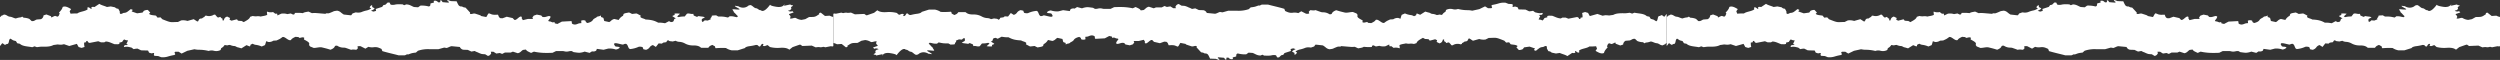
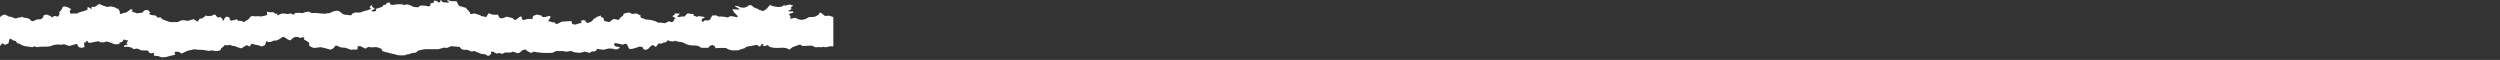
<svg xmlns="http://www.w3.org/2000/svg" width="1920" height="46.03" viewBox="0 0 1920 46.03">
  <rect x="0" y="0" width="1920" height="46.03" fill="#333333" stroke="none" />
  <g id="Group_4" data-name="Group 4" transform="translate(36 -620.027)">
-     <path id="Path_6" data-name="Path 6" d="M43.37,510.888a38.2,38.2,0,0,1-1.106-4.668c-.043-.313-.326-.531-.461-.741-.7-.317-1.356,1.3-2.065-.182v-2.5c.468-.757.9-1.454,1.408-2.267l-2.126-4.391c-.449-2.029-.825-3.737-1.207-5.469a18.391,18.391,0,0,0,.4-3.012,31.247,31.247,0,0,1,.926-7.922,6.581,6.581,0,0,1-.17-3.927,7.219,7.219,0,0,0-.241-4.521c-.085-.218-.191-.4-.34-.714-.393-.127-.848-.277-1.373-.448a12.234,12.234,0,0,0-1.021-1.486,12.2,12.2,0,0,0-1.434-1.181c.109-.733.2-1.359.293-1.985-.092-.373-.208-.725-.267-1.1s-.059-.769-.078-1.011a10.329,10.329,0,0,0,.829-2.9c-.04-1.5.773-1.906,1-2.992.2-.951.5-1.839.8-2.869l-2.462-3.911c.288-.709.619-1.53.952-2.35-.213-1.141-.849-.186-1.369-.931-.144-.3-.425-.892-.687-1.443a6.871,6.871,0,0,0,.825-2.025A15.9,15.9,0,0,1,35.715,439c-.39-.9-.756-1.744-1.087-2.509-.534-.182-.992-.353-1.451-.5-.486-.151-.974-.273-1.548-.436.277-.753.518-1.411.636-1.736a6.28,6.28,0,0,0-1.037-3.8c-.061-1.038-.106-1.819-.142-2.409-.458-.963-.812-1.831-1.243-2.572s-.945-1.367-1.42-2.041c-.456-2.037,3.258-4.426,2.314-6.467-1-.483-1.72-1.854-2.46-3.451.057-.634.125-1.391.217-2.4,1.519-.816-.551-2.5.505-4.351l1.314.238c.4-.725.81-1.53,1.262-2.263.739-1.2,1.488-2.2,2.686-1.7.44.183,1.014-.515,1.408-.741.432-1.058.784-1.922,1.139-2.786.038-2.255-.825-4.347-.4-6.356.335-1.34.591-2.441.886-3.515.286-1.042.607-2.057.891-3-.659-1.763-1.453-2.917-2.606-3.364-.38-.147-.6-.8-.494-1.784a8.813,8.813,0,0,0,1.493-5.294,5.46,5.46,0,0,1,.4-1.807c.376-1.149.8-2.251,1.309-3.669-.5-1.094-.137-2.5-.071-4-.425-.42-.825-.816-1.191-1.177l-1.3.4a4.083,4.083,0,0,1-.189-2.544l1.836-3.59c-.51-.832-.938-1.53-1.418-2.31a9.7,9.7,0,0,0,.314-4.153,7.637,7.637,0,0,1,.5-4.046A18.667,18.667,0,0,1,37.592,347l1.661-.65c1.25-4.109,2.148-8.445,3.227-12.423v-4.581c-.009-1.066-1.044-1.478-.647-2.785-.349-1.019-.763-1.985-1.028-3.06a29.455,29.455,0,0,1-.425-2.936c-.532-.586-.986-1.09-1.39-1.534a24.067,24.067,0,0,1-1.233-8.421c.083-2.5.016-5.017.016-7.363-.449-1.6-.85-3.028-1.231-4.375.115-.725.215-1.347.312-1.962-.513-1.565-1.342-2.754-1.38-3.848.243-2.5.416-4.292.607-6.242a3.476,3.476,0,0,0,2.115-2.7c.038-1.145.075-2.322.111-3.388.487-1.03.914-1.941,1.295-2.75-.166-.959-.3-1.7-.444-2.556a12.58,12.58,0,0,0,1.113-2.453,16.816,16.816,0,0,0,1.167-2.869c.172-.979.184-2.041.241-2.718.527-.876.9-1.494,1.283-2.124-.395-1.779-1.309-1.969-1.966-2.528-.47.123-.825.214-1.257.329v-2.009c.487-.781.926-1.486,1.38-2.211-.161-1.014-.3-1.878-.427-2.695l.718-1.8-1.089-2.176V247.7c-.194-.464-.413-.99-.666-1.593.427-1.324.829-2.564,1.214-3.753-.423-2.16-1.76-2.584-2.542-4.062-.092-.709-.189-1.45-.286-2.179,1.122-.8,1.122-.8,2.6-3.971-.293-.65-.6-1.347-.986-2.2a42.354,42.354,0,0,0,.979-9.027c.021-1.494-.007-3-.066-4.526-.007-.242-.019-.484-.028-.725-.241-.491-.482-.99-.725-1.49-.2-.416-.406-.836-.614-1.26,0-.4,0-.8,0-1.2,0-1.2-.01-2.389.009-3.578,0-.214.014-.432.035-.65a4.942,4.942,0,0,1,.156-.88,6.153,6.153,0,0,0,.236-1.74,8.063,8.063,0,0,0-.307-2.056,9.808,9.808,0,0,1-.116-1.875c.312-.562.574-1.038.834-1.506.17-1.411.416-2.8.482-4.22a13.443,13.443,0,0,0-.9-4.228c.336-1.288.645-2.481.985-3.78-.421-.662-.8-1.268-1.188-1.875a3.91,3.91,0,0,0-.539-3.186c-.432-.174-.874-.353-1.366-.547.241-1.763.463-3.4.7-5.14-.291-1.121-.6-2.322-.889-3.439a14.293,14.293,0,0,1,.7-5.964,5.244,5.244,0,0,0-1.389-3.039c-1.064.46-.522,2.29-1.089,3.467a8.792,8.792,0,0,1-1.389.868c-.272.115-.591-.1-.785-.151-.135-.3-.222-.408-.217-.5a9.019,9.019,0,0,1,.1-1.518c.284-1.363.621-2.691.922-4.042a4.444,4.444,0,0,0,.007-.824,3.367,3.367,0,0,1-.5-2.227,4.066,4.066,0,0,1,.86-.884c.813-.436,1.666-.686,2.478-1.134.265-.146.459-.658.652-.951a19.8,19.8,0,0,0-1.76-6.638,5.98,5.98,0,0,1,.3-3.016l1.6-.6c.153-.7.307-1.4.43-1.965a5.011,5.011,0,0,0-1.8-2.754,4.267,4.267,0,0,1-1.836-2.6c.47-.741.971-1.526,1.432-2.247-.9-.7-1.81-1.411-2.722-2.12.061-.884.111-1.629.172-2.509-.248-.325-.494-.65-.768-1.014-.1-.705-.208-1.459-.328-2.322-.47-.519-1.3-.226-1.491-1.708.964-.48.671-2.081.973-3.158-.2-.8-.371-1.53-.572-2.358a6.328,6.328,0,0,0,.818-2.734,9.936,9.936,0,0,1,1.311-4.525,12.492,12.492,0,0,0,1.453-6.428c0-2.469.406-4.343,1.663-5.667a1.544,1.544,0,0,0,.177-.551V96.062c-1.387-1.094-1.387-1.094-2.247-3.107l1.124-2.073a4.661,4.661,0,0,0,.853-.162,3.274,3.274,0,0,0,.563-.361,60.008,60.008,0,0,1-.153-7.894,12.367,12.367,0,0,0,1.791-4.5V73.478c-.628-1.993-1.136-3.606-1.76-5.587-.766-.4-1.2-1.823-1.432-3.38a37.2,37.2,0,0,0-.966-5.068,4.171,4.171,0,0,1,.121-1.027c.1-.836,1.122-.693,1.12-2-.64-.935-1.711-.662-2.1-2.188.447-1.351.988.258,1.458-.2.81-1.446-.3-2.271-.444-3.618.465-.551.966-1.145,1.434-1.7a24.081,24.081,0,0,0,.631-7.743c-.151-2.473-.118-5.231,1.441-7.177-.716-.9-1.333-1.68-1.975-2.493-.612-1.752-1.25-3.558-1.871-5.381a2.381,2.381,0,0,1-.007-.65c.357-.527.7-1.034,1.011-1.482-.1-2.445-.2-4.728-.309-7.212.4-.915.862-1.946,1.358-3.067a14.368,14.368,0,0,1-.224-2.6A5.542,5.542,0,0,0,36.1,8.255c-.383-.959.262-1.736.2-2.227C35.978,4.391,35.729,3.151,35.5,2c.068-.591.125-1.082.17-1.466-.1-.182-.191-.361-.288-.535H13a7.278,7.278,0,0,1-.156.824,16.034,16.034,0,0,1-.8,2.009c.071,1.561.142,1.944.218,3.588-.82,1.034-1.664,2.1-2.583,3.257.13.464.246.887.362,1.3.345-.119.572-.194.761-.258.465.709.926,1.387,1.373,2.1a5.721,5.721,0,0,1,.825,2.754c.059,1.038.064,2.084.092,3.075.593,1.066,1.129,2.025,1.616,2.9.2.995.371,1.866.569,2.873a9.994,9.994,0,0,1-1.415,4.28c-.6,1.315.992,3.469.172,4.718-1.3-.856-.345-.5-1.472-.5-.879.143-1.094,1.541-1.81.991-.378-1.07-.77-2.184-1.214-3.448-.342.341-.593.586-1,.995a3.345,3.345,0,0,1-.059,2.9c-.064.167-.2.254-.312.38-.12-.5-.236-.975-.345-1.43-.465-.5-.872-1.331-1.477-.987-.848.476-1.306-.325-1.779-1.252-.057-.111-.258-.016-.44-.016-.095.563-.191,1.13-.293,1.72l-.425.06c.043.47.951,4.371.978,4.842.066,1.15-.779-1.126-.787.025a6.645,6.645,0,0,1,.889.92c1.014,1.281,1,3.5.7,5.284-.421,2.5-.822,4.192-1.569,4.686,2.086,1.491,6.327,5.024,4.211,7.095.131,1.607-1.387,2.15-1.531,3.82-.123,1.413-2.5,2.964-2.391,4.4-.008-.379.294,1.139.134.691A4.163,4.163,0,0,0,4.876,65.9a6.234,6.234,0,0,1,.873,4.706A7.716,7.716,0,0,1,4.71,73.156,4.973,4.973,0,0,1,4.423,75.2c-.028.067.043.242.043.249.437.9,2.373-3.869,2.6-3.4.773-.1-.3,5.3.143,5.391s1.766-1.231,2.154-1.025c1.387-1.684,1.8-1.606,3.092-3.179.274.277.463.467.766.773a23.7,23.7,0,0,1-.529,2.532,12.44,12.44,0,0,0-.2,3.075c.3.384.6.781.971,1.26-.224,1.177-.539,2.386-.669,3.646-.135,1.284-.09,2.623-.121,3.86-.3.555-.567,1.031-.9,1.625.04.821.068,1.732.139,2.635a3.983,3.983,0,0,0,.355.908c.858-.908,1.458,1.589,2.49.511.366.856.728,1.7,1.037,2.417-.075.9-.139,1.653-.2,2.338a3.192,3.192,0,0,1,1.25,1.843,2.582,2.582,0,0,1-2.3.214l-1.2-2.247a10.076,10.076,0,0,0-.456,1.146,9.431,9.431,0,0,0-.168,1.137c-.066.511-.118,1.026-.191,1.533-.054.377-.132.741-.194,1.078.229.424.432.8.65,1.2-.373.868-.735,1.708-1.065,2.481-.459.123-.839.226-1.328.361.515,1.712-.676,3.218-.033,4.886q1.032.838,2.072,1.684c.045.939.047,1.731.13,2.5.078.745.239,1.47.385,2.326-.175.341-.324.63-.525,1.015-.742-.8-1.347-1.447-2.06-2.211a16,16,0,0,0-.132,4.177c.378-.036.669-.067.959-.1.515.321.439,1.736,1.106,1.728.508-.808,1-1.593,1.656-2.643.423,2.2,1.729.924,2.575,2.374.054.3.163.9.251,1.387-.293.63-.513,1.1-.721,1.546l1.585,3c-.144,1.014-.309,1.894-.38,2.79s-.052,1.823-.069,2.54c-1.5,2.735-2.2,5.065-2.4,9.653-.787,1.022-.9,3.19-2,4.026-.309-.111-.61-.222-.962-.352-.518.967-1.037,1.93-1.547,2.9a3.8,3.8,0,0,0-.13.618c.1.9.232,2.025.364,3.182-.224.42-.442.8-.638,1.2-.189.389-.357.8-.494,1.122.35,1.51.385,3.043,1.136,4.161.395.127.85.27,1.4.444a7.863,7.863,0,0,0,3.218,3.336c-.281,1.24-.527,2.33-.766,3.38a5.291,5.291,0,0,0,1.505,2.607,7.359,7.359,0,0,1,.881,1.256c-.293,1.343-.557,2.552-.841,3.848-.82.226-1.578.436-2.37.65-.18.432-.35.844-.579,1.391.388.729-1.712.224-1.367.878.242-.442.478.318.714,1.192l.018.039c0,.02.009.049.013.076l.092.345-.069-.178a1.955,1.955,0,0,0,.245.922c.019.019.037.04.056.06.125.377.25.634.377.619-.056-.114-.119-.251-.185-.4q.135.169.26.36a.387.387,0,0,0,.064-.088c.031.125.052.22.064.291.556.917,1,2.048,1.858,2.54,1.054.606,1.93,2.124,2.382,4.244-.3.471-.633.991-.735,1.145-.6.178-.876.262-1.066.321a4.086,4.086,0,0,0-.009,3.3c.548-.044,1.151-.091,1.888-.147a11.629,11.629,0,0,0,.168,1.736c.175.717.522,1.308.7,2.021a3.758,3.758,0,0,1-.361,3.214c-.629.852-1.579-.115-2.072.828.137,2.572.262,4.906.383,7.177.6,1.145,1.174,2.223,1.805,3.416-.158.721-.312,1.411-.442,2-.411.1-.683.171-.992.246.092.527.158.9.248,1.415-.177.448-.376.991-.6,1.51-.25.595-.021,1.68-.72,1.866-1.04-.646-2.025-1.811-3.256-1.72-.13.369-.246.7-.341.971.137,1.831,1.309,3.214.638,5.29-.33.265-.673.543-1.037.832-.222,1.114-.444,2.219-.678,3.392.276.836.539,1.633.773,2.338.5.384.929.714,1.354,1.038.395.2.725-.84,1.181-.064v3.46c.364,1.522.65,2.71.959,4a16.031,16.031,0,0,0-1.432.848c-.411.3-.922-.8-1.368.618,0,1.6,3.4,3.654,2.481,5.124-.524.5-1,.947-1.262,1.2-.39,1.688-.692,3-1.049,4.553.326.9.732,2.009,1.182,3.238-.019.531-.043,1.173-.059,1.6-.749,1.53-1.8,1.324-2.7,1.938.071,1.882.286,3.717-.43,5.31-.232.511-.421,1.07-.61,1.557.163.912,2.745,1.656,2.842,2.2-.274,1.387-.513,2.591-.766,3.867-.147.155-.42.289-.529.59-.477,1.328-.907,2.707-1.349,4.07a1.988,1.988,0,0,0-.038.388c-.149,1.157.77,2.124.132,3.535l-.9-.127c-1.306,1.209-2.54,2.346-3.773,3.483a12.448,12.448,0,0,1-.288,1.565c-.172.539-.614.995-.616,1.49A2.472,2.472,0,0,1,3.7,287.986c-.867.531-1.77.884-2.7,1.336-.05,1.561-.095,3-.139,4.387-.3.808-.579,1.569-.855,2.322.208.249.326.392.447.539.569-.13.709-1.973,1.581-1.042-.052.7-.1,1.446-.168,2.188-.061.761-.137,1.521-.21,2.338-.532.4-.99.753-1.441,1.094.269,1.656.983.194,1.5.86.028.317.073.8.121,1.324a6.976,6.976,0,0,0-.8.963,3.5,3.5,0,0,0-.5,1.264A5.463,5.463,0,0,0,.681,306.9c.505-.071.872-.123,1.262-.182.255.967.472,1.783.7,2.643.439.052.827.1,1.217.139.5.048.919.313,1.113,1.181a20.817,20.817,0,0,0-.671,6.4c.463.65.874,1.224,1.3,1.815-.076,1.062-.146,2.073-.225,3.178-.692,1.859-1.944,3.3-1.987,5.917.2.539.411,1.09.614,1.637-.227.4-.437.768-.692,1.217.026,2.037-.237,4.121.326,6.17a9.2,9.2,0,0,1,.05,2.342,2.672,2.672,0,0,1-.224.709c-.487.246-.995.5-1.5.753-.014.535-.026.923-.038,1.438.576.6,1.17,1.209,1.666,1.724.151.694.258,1.177.343,1.573.5.349.931.646,1.34.935.546,1.68,1.07,3.285,1.609,4.946.513-.1.957-.174,1.486-.27.184.666.376,1.359.551,1.99-.23.733-.409,1.308-.6,1.93-.392-.753-.716-1.47-1.1-2.08a3.429,3.429,0,0,0-.81-.717c-.418.761-.768,1.4-1.085,1.981-.744-.277-.744-.277-1.349.115a2.789,2.789,0,0,0,1.748,1.708c.241-.381.461-.721.747-1.169A9.172,9.172,0,0,1,8.1,358.678a20.376,20.376,0,0,0,1.191,3.745,7.585,7.585,0,0,1,.314,3.515c-.028.254-.056.507-.1.919.274.789.583,1.684.836,2.413.553.384.973.682,1.323.927a3.9,3.9,0,0,1,.073.6c-.18,1.664-.369,3.325-.574,5.171A17.606,17.606,0,0,1,9.4,378.381a5.368,5.368,0,0,0-1.2,2.758c.125.793.2,1.581.378,2.307a8.725,8.725,0,0,0,.555,1.26c.355.864.728,1.708,1.025,2.623.269.816-.277,2.057.463,2.675q-.106,1.326-.217,2.651c-.147,1.791-.324,3.582-.428,5.381a23.265,23.265,0,0,0,.118,2.409c-.364.809-.784,1.732-1.205,2.659.343,1.6.433,3.2,1.212,4.288a31.694,31.694,0,0,0-.156,6.209c.65.016,1.2.036,1.238,1.352-.279.567-.565,1.149-.846,1.728.184.987.345,1.851.494,2.651a10.315,10.315,0,0,0-.326,4.68c.428.912.855,1.819,1.358,2.889-.581.111-.989.186-1.394.265.033.706.059,1.2.068,1.435-.487.64-.894,1.162-1.291,1.7a7.527,7.527,0,0,1-.323,4.507.677.677,0,0,0,.3.218c1.035-.115,1.637-.178,2.178-.242.846,1.637.9,3.547,1.309,5.005a8.237,8.237,0,0,0-.191,3.253,9.806,9.806,0,0,1-.253,2.845c.239.741.423,1.32.638,1.989,1.8.535,2.857,2.8,4.076,4.938-.33.61-.586,1.078-.886,1.637-.021.424-.035.947-.078,1.462s-.116.995-.139,1.2c-.364.729-.962.266-1.009,1.24.338,1.284.678,2.58,1.009,3.844-.328.67-.574,1.173-.737,1.506l-1.318-.368c-.414.812-.756,1.49-1.113,2.191.7,2.207,1.937,2.259,3.041,2.695-.118,1.7-.8.6-1.335.808a5.6,5.6,0,0,1-.558,1.015,4.986,4.986,0,0,1-.883.713c.068.848.666,1.114.337,2.152a13.269,13.269,0,0,1-2.021,1.779l0,.015c0,.055-.009.12-.014.2q-.025.365-.048.729a6.979,6.979,0,0,1,.745,6.085,8.828,8.828,0,0,0,.315,1.027c0,.012.007.024.012.035a1.642,1.642,0,0,1,.587,0,7.878,7.878,0,0,0,1.291,2.129c0,.031,0,.061,0,.092q.012.242.023.485c.048.982.5,1.692,1.174,1.822a1.407,1.407,0,0,1,.175.057,2.178,2.178,0,0,0,.58.43l.3.057v.774q-.836,1.284-1.7,2.607c.475,1.684.907,3.222,1.349,4.8a11.077,11.077,0,0,0-.4,4.847l1.214,2.469c.033,6.17.8,4.664-2.131,11.991-.5.48-.976.931-1.449,1.379.085.852.158,1.585.23,2.286l-1.524,1.2c-.385,1.9-.248,4.106-1.394,5.342l-.971-.955c-.7.65-1.375,1.264-2.034,1.871a6.38,6.38,0,0,0,.7,3.063c.492.365.912.678,1.33.991.213,1.5.406,2.889.589,4.177-.451,1.319-.872,2.579-1.314,3.816-.064.178-.227.254-.338.369-.378-.079-.52-1.1-1.134-.6-.094.27-.241.7-.449,1.292.614.777,1.2,1.411,1.7,2.18a4.752,4.752,0,0,1,1.179,2.837c.012,1.189,1.059,1.684.735,3.047-.626.666-1.29.19-1.885.448-.673.289-1.328.713-2.034,1.1a3.283,3.283,0,0,1-1.077,2.492c-.3,1.454-.47,2.263-.683,3.281.128.856.291,1.969.433,2.932-.917,1.95-1.3,4.252-2.429,5.825.886,1.335,1.689,2.548,2.481,3.745-.229,1.014-.3,1.882.338,2.366.376.234.749-.769,1.115.25a11.581,11.581,0,0,0-1.065,1.438,1.428,1.428,0,0,0,.009,1.375l1.424-.139c1.626,2.31,1.611,5.964,3.109,7.9,0,.979-.019,1.771.007,2.56.028.872.1,1.74.153,2.612-.661.242-1.262.46-1.885.686-.548-.372-1.12-.761-1.654-1.125-1.314,2.3-2.57,4.407-1.625,6.487,1.569.317,2.93,1.506,4.308,2.818.269-.162.562-.333.988-.59.583.789,1.628.293,2.155,1.8-.2.591-.392,1.149-.577,1.693a4.913,4.913,0,0,0,.18.745c.314.706.647,1.383,1.049,2.239-.378.1-.652.174-1,.269-.433,1.122-.891,2.314-1.354,3.519.26.8.482,1.482.721,2.219a3.357,3.357,0,0,1,2.9,1.934c.085,1.022.18,2.18.262,3.19.364,1.415,1.477,1.969,1.191,4-.508.539-1.094,1.157-1.633,1.728a11.348,11.348,0,0,0-.91,4.363c-.315.432-.591.812-.9,1.228.654.551.636,1.494.766,2.4a16.6,16.6,0,0,0,.676,2.394c-.224,1.716-1.179,2.758-1.34,4.577s-1.633,2.5-1.626,4.6c.251.468.5.931.742,1.383-.286.547,1.291,1.073,1.016,1.627,0,0,0,.011,0,.011l22.291-.013c-.012-.313-1.874-1.426-1.978-1.715-.262-.468,1.243-1.716,1.085-2,.241-.464-.86-1.443-.574-2-.525-1.569-3.565-.742-4.1-2.343l1.274-2.013c.253-.9.446-1.593.6-2.148.621-.4,1.125-.713,1.647-1.042.147-.713.272-1.324.411-2.005,2.1-2.2,1.949-6.214,2.653-9.495-.265-.666-.482-1.212-.7-1.756.243-.677.48-1.335.652-1.823-.139-1.106-.281-1.99-.352-2.889-.052-.649-.014-1.32-.009-1.981.012-2.758-.052-5.477-1.226-7.719a4.238,4.238,0,0,1-.189-1.106c-.132-.884-.263-1.763-.324-2.172a23.651,23.651,0,0,0,.217-2.746,15.643,15.643,0,0,0-.4-2.188c.5-1.466.959-2.813,1.385-4.062-.577-2.045-1.11-3.931-1.649-5.833.884-.491,1.687-.935,2.436-1.351.267-.88.473-1.569.683-2.267-.258-.8-.475-1.486-.732-2.287-.57.1-1.089.234-1.611.285-.579.059-1.16.048-1.713.068-.132-.618-.238-1.106-.338-1.573-.423-.087-1.006.349-.968-.967.536-.432,1.285-.329,1.51-1.784-.406-2.1-.839-4.331-1.271-6.562.281-.7.544-1.347.825-2.041v-2.6c-.26-.479-.463-.859-.631-1.173.168-2.715,1.342-4.462,2.1-6.769-.13-1.118.276-2.473-.307-3.67-.307.028-.605.052-.917.079-.174-.7-.352-1.411-.546-2.187a7.765,7.765,0,0,1-.881-.527c-.336-.261-.654-.586-1.049-.951a10.878,10.878,0,0,0,.6-1.462,11.88,11.88,0,0,0,.153-1.589c.964.452,1.843.864,2.7,1.26.264-.4.487-.733.836-1.264.031.943.052,1.628.071,2.2.447.872.867,1.352,1.514.626-.609-2.033.04-3.776.416-5.5.4-.543.763-1.03,1.179-1.585-.113-.583-.224-1.054-.291-1.541s-.085-1.011-.12-1.447c.494-1.026.933-1.946,1.328-2.766.05-1.851.1-3.547.144-5.338l1.63-.761.522-1.7c.062-1.07-.51-1.546-.111-2.231a8.148,8.148,0,0,0,1.354.242c.208,0,.415-.27.673-.448.069-1.058.138-2.088.191-2.928.333-.824.6-1.47.858-2.12A12.964,12.964,0,0,0,43.37,510.888Z" transform="translate(1884 620.027) rotate(90)" fill="#fff" />
-     <path id="Path_7" data-name="Path 7" d="M43.37,510.888a38.2,38.2,0,0,1-1.106-4.668c-.043-.313-.326-.531-.461-.741-.7-.317-1.356,1.3-2.065-.182v-2.5c.468-.757.9-1.454,1.408-2.267l-2.126-4.391c-.449-2.029-.825-3.737-1.207-5.469a18.391,18.391,0,0,0,.4-3.012,31.247,31.247,0,0,1,.926-7.922,6.581,6.581,0,0,1-.17-3.927,7.219,7.219,0,0,0-.241-4.521c-.085-.218-.191-.4-.34-.714-.393-.127-.848-.277-1.373-.448a12.234,12.234,0,0,0-1.021-1.486,12.2,12.2,0,0,0-1.434-1.181c.109-.733.2-1.359.293-1.985-.092-.373-.208-.725-.267-1.1s-.059-.769-.078-1.011a10.329,10.329,0,0,0,.829-2.9c-.04-1.5.773-1.906,1-2.992.2-.951.5-1.839.8-2.869l-2.462-3.911c.288-.709.619-1.53.952-2.35-.213-1.141-.849-.186-1.369-.931-.144-.3-.425-.892-.687-1.443a6.871,6.871,0,0,0,.825-2.025A15.9,15.9,0,0,1,35.715,439c-.39-.9-.756-1.744-1.087-2.509-.534-.182-.992-.353-1.451-.5-.486-.151-.974-.273-1.548-.436.277-.753.518-1.411.636-1.736a6.28,6.28,0,0,0-1.037-3.8c-.061-1.038-.106-1.819-.142-2.409-.458-.963-.812-1.831-1.243-2.572s-.945-1.367-1.42-2.041c-.456-2.037,3.258-4.426,2.314-6.467-1-.483-1.72-1.854-2.46-3.451.057-.634.125-1.391.217-2.4,1.519-.816-.551-2.5.505-4.351l1.314.238c.4-.725.81-1.53,1.262-2.263.739-1.2,1.488-2.2,2.686-1.7.44.183,1.014-.515,1.408-.741.432-1.058.784-1.922,1.139-2.786.038-2.255-.825-4.347-.4-6.356.335-1.34.591-2.441.886-3.515.286-1.042.607-2.057.891-3-.659-1.763-1.453-2.917-2.606-3.364-.38-.147-.6-.8-.494-1.784a8.813,8.813,0,0,0,1.493-5.294,5.46,5.46,0,0,1,.4-1.807c.376-1.149.8-2.251,1.309-3.669-.5-1.094-.137-2.5-.071-4-.425-.42-.825-.816-1.191-1.177l-1.3.4a4.083,4.083,0,0,1-.189-2.544l1.836-3.59c-.51-.832-.938-1.53-1.418-2.31a9.7,9.7,0,0,0,.314-4.153,7.637,7.637,0,0,1,.5-4.046A18.667,18.667,0,0,1,37.592,347l1.661-.65c1.25-4.109,2.148-8.445,3.227-12.423v-4.581c-.009-1.066-1.044-1.478-.647-2.785-.349-1.019-.763-1.985-1.028-3.06a29.455,29.455,0,0,1-.425-2.936c-.532-.586-.986-1.09-1.39-1.534a24.067,24.067,0,0,1-1.233-8.421c.083-2.5.016-5.017.016-7.363-.449-1.6-.85-3.028-1.231-4.375.115-.725.215-1.347.312-1.962-.513-1.565-1.342-2.754-1.38-3.848.243-2.5.416-4.292.607-6.242a3.476,3.476,0,0,0,2.115-2.7c.038-1.145.075-2.322.111-3.388.487-1.03.914-1.941,1.295-2.75-.166-.959-.3-1.7-.444-2.556a12.58,12.58,0,0,0,1.113-2.453,16.816,16.816,0,0,0,1.167-2.869c.172-.979.184-2.041.241-2.718.527-.876.9-1.494,1.283-2.124-.395-1.779-1.309-1.969-1.966-2.528-.47.123-.825.214-1.257.329v-2.009c.487-.781.926-1.486,1.38-2.211-.161-1.014-.3-1.878-.427-2.695l.718-1.8-1.089-2.176V247.7c-.194-.464-.413-.99-.666-1.593.427-1.324.829-2.564,1.214-3.753-.423-2.16-1.76-2.584-2.542-4.062-.092-.709-.189-1.45-.286-2.179,1.122-.8,1.122-.8,2.6-3.971-.293-.65-.6-1.347-.986-2.2a42.354,42.354,0,0,0,.979-9.027c.021-1.494-.007-3-.066-4.526-.007-.242-.019-.484-.028-.725-.241-.491-.482-.99-.725-1.49-.2-.416-.406-.836-.614-1.26,0-.4,0-.8,0-1.2,0-1.2-.01-2.389.009-3.578,0-.214.014-.432.035-.65a4.942,4.942,0,0,1,.156-.88,6.153,6.153,0,0,0,.236-1.74,8.063,8.063,0,0,0-.307-2.056,9.808,9.808,0,0,1-.116-1.875c.312-.562.574-1.038.834-1.506.17-1.411.416-2.8.482-4.22a13.443,13.443,0,0,0-.9-4.228c.336-1.288.645-2.481.985-3.78-.421-.662-.8-1.268-1.188-1.875a3.91,3.91,0,0,0-.539-3.186c-.432-.174-.874-.353-1.366-.547.241-1.763.463-3.4.7-5.14-.291-1.121-.6-2.322-.889-3.439a14.293,14.293,0,0,1,.7-5.964,5.244,5.244,0,0,0-1.389-3.039c-1.064.46-.522,2.29-1.089,3.467a8.792,8.792,0,0,1-1.389.868c-.272.115-.591-.1-.785-.151-.135-.3-.222-.408-.217-.5a9.019,9.019,0,0,1,.1-1.518c.284-1.363.621-2.691.922-4.042a4.444,4.444,0,0,0,.007-.824,3.367,3.367,0,0,1-.5-2.227,4.066,4.066,0,0,1,.86-.884c.813-.436,1.666-.686,2.478-1.134.265-.146.459-.658.652-.951a19.8,19.8,0,0,0-1.76-6.638,5.98,5.98,0,0,1,.3-3.016l1.6-.6c.153-.7.307-1.4.43-1.965a5.011,5.011,0,0,0-1.8-2.754,4.267,4.267,0,0,1-1.836-2.6c.47-.741.971-1.526,1.432-2.247-.9-.7-1.81-1.411-2.722-2.12.061-.884.111-1.629.172-2.509-.248-.325-.494-.65-.768-1.014-.1-.705-.208-1.459-.328-2.322-.47-.519-1.3-.226-1.491-1.708.964-.48.671-2.081.973-3.158-.2-.8-.371-1.53-.572-2.358a6.328,6.328,0,0,0,.818-2.734,9.936,9.936,0,0,1,1.311-4.525,12.492,12.492,0,0,0,1.453-6.428c0-2.469.406-4.343,1.663-5.667a1.544,1.544,0,0,0,.177-.551V96.062c-1.387-1.094-1.387-1.094-2.247-3.107l1.124-2.073a4.661,4.661,0,0,0,.853-.162,3.274,3.274,0,0,0,.563-.361,60.008,60.008,0,0,1-.153-7.894,12.367,12.367,0,0,0,1.791-4.5V73.478c-.628-1.993-1.136-3.606-1.76-5.587-.766-.4-1.2-1.823-1.432-3.38a37.2,37.2,0,0,0-.966-5.068,4.171,4.171,0,0,1,.121-1.027c.1-.836,1.122-.693,1.12-2-.64-.935-1.711-.662-2.1-2.188.447-1.351.988.258,1.458-.2.81-1.446-.3-2.271-.444-3.618.465-.551.966-1.145,1.434-1.7a24.081,24.081,0,0,0,.631-7.743c-.151-2.473-.118-5.231,1.441-7.177-.716-.9-1.333-1.68-1.975-2.493-.612-1.752-1.25-3.558-1.871-5.381a2.381,2.381,0,0,1-.007-.65c.357-.527.7-1.034,1.011-1.482-.1-2.445-.2-4.728-.309-7.212.4-.915.862-1.946,1.358-3.067a14.368,14.368,0,0,1-.224-2.6A5.542,5.542,0,0,0,36.1,8.255c-.383-.959.262-1.736.2-2.227C35.978,4.391,35.729,3.151,35.5,2c.068-.591.125-1.082.17-1.466-.1-.182-.191-.361-.288-.535H13a7.278,7.278,0,0,1-.156.824,16.034,16.034,0,0,1-.8,2.009c.071,1.561.142,1.944.218,3.588-.82,1.034-1.664,2.1-2.583,3.257.13.464.246.887.362,1.3.345-.119.572-.194.761-.258.465.709.926,1.387,1.373,2.1a5.721,5.721,0,0,1,.825,2.754c.059,1.038.064,2.084.092,3.075.593,1.066,1.129,2.025,1.616,2.9.2.995.371,1.866.569,2.873a9.994,9.994,0,0,1-1.415,4.28c-.6,1.315.992,3.469.172,4.718-1.3-.856-.345-.5-1.472-.5-.879.143-1.094,1.541-1.81.991-.378-1.07-.77-2.184-1.214-3.448-.342.341-.593.586-1,.995a3.345,3.345,0,0,1-.059,2.9c-.064.167-.2.254-.312.38-.12-.5-.236-.975-.345-1.43-.465-.5-.872-1.331-1.477-.987-.848.476-1.306-.325-1.779-1.252-.057-.111-.258-.016-.44-.016-.095.563-.191,1.13-.293,1.72l-.425.06c.043.47.951,4.371.978,4.842.066,1.15-.779-1.126-.787.025a6.645,6.645,0,0,1,.889.92c1.014,1.281,1,3.5.7,5.284-.421,2.5-.822,4.192-1.569,4.686,2.086,1.491,6.327,5.024,4.211,7.095.131,1.607-1.387,2.15-1.531,3.82-.123,1.413-2.5,2.964-2.391,4.4-.008-.379.294,1.139.134.691A4.163,4.163,0,0,0,4.876,65.9a6.234,6.234,0,0,1,.873,4.706A7.716,7.716,0,0,1,4.71,73.156,4.973,4.973,0,0,1,4.423,75.2c-.028.067.043.242.043.249.437.9,2.373-3.869,2.6-3.4.773-.1-.3,5.3.143,5.391s1.766-1.231,2.154-1.025c1.387-1.684,1.8-1.606,3.092-3.179.274.277.463.467.766.773a23.7,23.7,0,0,1-.529,2.532,12.44,12.44,0,0,0-.2,3.075c.3.384.6.781.971,1.26-.224,1.177-.539,2.386-.669,3.646-.135,1.284-.09,2.623-.121,3.86-.3.555-.567,1.031-.9,1.625.04.821.068,1.732.139,2.635a3.983,3.983,0,0,0,.355.908c.858-.908,1.458,1.589,2.49.511.366.856.728,1.7,1.037,2.417-.075.9-.139,1.653-.2,2.338a3.192,3.192,0,0,1,1.25,1.843,2.582,2.582,0,0,1-2.3.214l-1.2-2.247a10.076,10.076,0,0,0-.456,1.146,9.431,9.431,0,0,0-.168,1.137c-.066.511-.118,1.026-.191,1.533-.054.377-.132.741-.194,1.078.229.424.432.8.65,1.2-.373.868-.735,1.708-1.065,2.481-.459.123-.839.226-1.328.361.515,1.712-.676,3.218-.033,4.886q1.032.838,2.072,1.684c.045.939.047,1.731.13,2.5.078.745.239,1.47.385,2.326-.175.341-.324.63-.525,1.015-.742-.8-1.347-1.447-2.06-2.211a16,16,0,0,0-.132,4.177c.378-.036.669-.067.959-.1.515.321.439,1.736,1.106,1.728.508-.808,1-1.593,1.656-2.643.423,2.2,1.729.924,2.575,2.374.054.3.163.9.251,1.387-.293.63-.513,1.1-.721,1.546l1.585,3c-.144,1.014-.309,1.894-.38,2.79s-.052,1.823-.069,2.54c-1.5,2.735-2.2,5.065-2.4,9.653-.787,1.022-.9,3.19-2,4.026-.309-.111-.61-.222-.962-.352-.518.967-1.037,1.93-1.547,2.9a3.8,3.8,0,0,0-.13.618c.1.9.232,2.025.364,3.182-.224.42-.442.8-.638,1.2-.189.389-.357.8-.494,1.122.35,1.51.385,3.043,1.136,4.161.395.127.85.27,1.4.444a7.863,7.863,0,0,0,3.218,3.336c-.281,1.24-.527,2.33-.766,3.38a5.291,5.291,0,0,0,1.505,2.607,7.359,7.359,0,0,1,.881,1.256c-.293,1.343-.557,2.552-.841,3.848-.82.226-1.578.436-2.37.65-.18.432-.35.844-.579,1.391.388.729-1.712.224-1.367.878.242-.442.478.318.714,1.192l.018.039c0,.02.009.049.013.076l.092.345-.069-.178a1.955,1.955,0,0,0,.245.922c.019.019.037.04.056.06.125.377.25.634.377.619-.056-.114-.119-.251-.185-.4q.135.169.26.36a.387.387,0,0,0,.064-.088c.031.125.052.22.064.291.556.917,1,2.048,1.858,2.54,1.054.606,1.93,2.124,2.382,4.244-.3.471-.633.991-.735,1.145-.6.178-.876.262-1.066.321a4.086,4.086,0,0,0-.009,3.3c.548-.044,1.151-.091,1.888-.147a11.629,11.629,0,0,0,.168,1.736c.175.717.522,1.308.7,2.021a3.758,3.758,0,0,1-.361,3.214c-.629.852-1.579-.115-2.072.828.137,2.572.262,4.906.383,7.177.6,1.145,1.174,2.223,1.805,3.416-.158.721-.312,1.411-.442,2-.411.1-.683.171-.992.246.092.527.158.9.248,1.415-.177.448-.376.991-.6,1.51-.25.595-.021,1.68-.72,1.866-1.04-.646-2.025-1.811-3.256-1.72-.13.369-.246.7-.341.971.137,1.831,1.309,3.214.638,5.29-.33.265-.673.543-1.037.832-.222,1.114-.444,2.219-.678,3.392.276.836.539,1.633.773,2.338.5.384.929.714,1.354,1.038.395.2.725-.84,1.181-.064v3.46c.364,1.522.65,2.71.959,4a16.031,16.031,0,0,0-1.432.848c-.411.3-.922-.8-1.368.618,0,1.6,3.4,3.654,2.481,5.124-.524.5-1,.947-1.262,1.2-.39,1.688-.692,3-1.049,4.553.326.9.732,2.009,1.182,3.238-.019.531-.043,1.173-.059,1.6-.749,1.53-1.8,1.324-2.7,1.938.071,1.882.286,3.717-.43,5.31-.232.511-.421,1.07-.61,1.557.163.912,2.745,1.656,2.842,2.2-.274,1.387-.513,2.591-.766,3.867-.147.155-.42.289-.529.59-.477,1.328-.907,2.707-1.349,4.07a1.988,1.988,0,0,0-.038.388c-.149,1.157.77,2.124.132,3.535l-.9-.127c-1.306,1.209-2.54,2.346-3.773,3.483a12.448,12.448,0,0,1-.288,1.565c-.172.539-.614.995-.616,1.49A2.472,2.472,0,0,1,3.7,287.986c-.867.531-1.77.884-2.7,1.336-.05,1.561-.095,3-.139,4.387-.3.808-.579,1.569-.855,2.322.208.249.326.392.447.539.569-.13.709-1.973,1.581-1.042-.052.7-.1,1.446-.168,2.188-.061.761-.137,1.521-.21,2.338-.532.4-.99.753-1.441,1.094.269,1.656.983.194,1.5.86.028.317.073.8.121,1.324a6.976,6.976,0,0,0-.8.963,3.5,3.5,0,0,0-.5,1.264A5.463,5.463,0,0,0,.681,306.9c.505-.071.872-.123,1.262-.182.255.967.472,1.783.7,2.643.439.052.827.1,1.217.139.5.048.919.313,1.113,1.181a20.817,20.817,0,0,0-.671,6.4c.463.65.874,1.224,1.3,1.815-.076,1.062-.146,2.073-.225,3.178-.692,1.859-1.944,3.3-1.987,5.917.2.539.411,1.09.614,1.637-.227.4-.437.768-.692,1.217.026,2.037-.237,4.121.326,6.17a9.2,9.2,0,0,1,.05,2.342,2.672,2.672,0,0,1-.224.709c-.487.246-.995.5-1.5.753-.014.535-.026.923-.038,1.438.576.6,1.17,1.209,1.666,1.724.151.694.258,1.177.343,1.573.5.349.931.646,1.34.935.546,1.68,1.07,3.285,1.609,4.946.513-.1.957-.174,1.486-.27.184.666.376,1.359.551,1.99-.23.733-.409,1.308-.6,1.93-.392-.753-.716-1.47-1.1-2.08a3.429,3.429,0,0,0-.81-.717c-.418.761-.768,1.4-1.085,1.981-.744-.277-.744-.277-1.349.115a2.789,2.789,0,0,0,1.748,1.708c.241-.381.461-.721.747-1.169A9.172,9.172,0,0,1,8.1,358.678a20.376,20.376,0,0,0,1.191,3.745,7.585,7.585,0,0,1,.314,3.515c-.028.254-.056.507-.1.919.274.789.583,1.684.836,2.413.553.384.973.682,1.323.927a3.9,3.9,0,0,1,.073.6c-.18,1.664-.369,3.325-.574,5.171A17.606,17.606,0,0,1,9.4,378.381a5.368,5.368,0,0,0-1.2,2.758c.125.793.2,1.581.378,2.307a8.725,8.725,0,0,0,.555,1.26c.355.864.728,1.708,1.025,2.623.269.816-.277,2.057.463,2.675q-.106,1.326-.217,2.651c-.147,1.791-.324,3.582-.428,5.381a23.265,23.265,0,0,0,.118,2.409c-.364.809-.784,1.732-1.205,2.659.343,1.6.433,3.2,1.212,4.288a31.694,31.694,0,0,0-.156,6.209c.65.016,1.2.036,1.238,1.352-.279.567-.565,1.149-.846,1.728.184.987.345,1.851.494,2.651a10.315,10.315,0,0,0-.326,4.68c.428.912.855,1.819,1.358,2.889-.581.111-.989.186-1.394.265.033.706.059,1.2.068,1.435-.487.64-.894,1.162-1.291,1.7a7.527,7.527,0,0,1-.323,4.507.677.677,0,0,0,.3.218c1.035-.115,1.637-.178,2.178-.242.846,1.637.9,3.547,1.309,5.005a8.237,8.237,0,0,0-.191,3.253,9.806,9.806,0,0,1-.253,2.845c.239.741.423,1.32.638,1.989,1.8.535,2.857,2.8,4.076,4.938-.33.61-.586,1.078-.886,1.637-.021.424-.035.947-.078,1.462s-.116.995-.139,1.2c-.364.729-.962.266-1.009,1.24.338,1.284.678,2.58,1.009,3.844-.328.67-.574,1.173-.737,1.506l-1.318-.368c-.414.812-.756,1.49-1.113,2.191.7,2.207,1.937,2.259,3.041,2.695-.118,1.7-.8.6-1.335.808a5.6,5.6,0,0,1-.558,1.015,4.986,4.986,0,0,1-.883.713c.068.848.666,1.114.337,2.152a13.269,13.269,0,0,1-2.021,1.779l0,.015c0,.055-.009.12-.014.2q-.025.365-.048.729a6.979,6.979,0,0,1,.745,6.085,8.828,8.828,0,0,0,.315,1.027c0,.012.007.024.012.035a1.642,1.642,0,0,1,.587,0,7.878,7.878,0,0,0,1.291,2.129c0,.031,0,.061,0,.092q.012.242.023.485c.048.982.5,1.692,1.174,1.822a1.407,1.407,0,0,1,.175.057,2.178,2.178,0,0,0,.58.43l.3.057v.774q-.836,1.284-1.7,2.607c.475,1.684.907,3.222,1.349,4.8a11.077,11.077,0,0,0-.4,4.847l1.214,2.469c.033,6.17.8,4.664-2.131,11.991-.5.48-.976.931-1.449,1.379.085.852.158,1.585.23,2.286l-1.524,1.2c-.385,1.9-.248,4.106-1.394,5.342l-.971-.955c-.7.65-1.375,1.264-2.034,1.871a6.38,6.38,0,0,0,.7,3.063c.492.365.912.678,1.33.991.213,1.5.406,2.889.589,4.177-.451,1.319-.872,2.579-1.314,3.816-.064.178-.227.254-.338.369-.378-.079-.52-1.1-1.134-.6-.094.27-.241.7-.449,1.292.614.777,1.2,1.411,1.7,2.18a4.752,4.752,0,0,1,1.179,2.837c.012,1.189,1.059,1.684.735,3.047-.626.666-1.29.19-1.885.448-.673.289-1.328.713-2.034,1.1a3.283,3.283,0,0,1-1.077,2.492c-.3,1.454-.47,2.263-.683,3.281.128.856.291,1.969.433,2.932-.917,1.95-1.3,4.252-2.429,5.825.886,1.335,1.689,2.548,2.481,3.745-.229,1.014-.3,1.882.338,2.366.376.234.749-.769,1.115.25a11.581,11.581,0,0,0-1.065,1.438,1.428,1.428,0,0,0,.009,1.375l1.424-.139c1.626,2.31,1.611,5.964,3.109,7.9,0,.979-.019,1.771.007,2.56.028.872.1,1.74.153,2.612-.661.242-1.262.46-1.885.686-.548-.372-1.12-.761-1.654-1.125-1.314,2.3-2.57,4.407-1.625,6.487,1.569.317,2.93,1.506,4.308,2.818.269-.162.562-.333.988-.59.583.789,1.628.293,2.155,1.8-.2.591-.392,1.149-.577,1.693a4.913,4.913,0,0,0,.18.745c.314.706.647,1.383,1.049,2.239-.378.1-.652.174-1,.269-.433,1.122-.891,2.314-1.354,3.519.26.8.482,1.482.721,2.219a3.357,3.357,0,0,1,2.9,1.934c.085,1.022.18,2.18.262,3.19.364,1.415,1.477,1.969,1.191,4-.508.539-1.094,1.157-1.633,1.728a11.348,11.348,0,0,0-.91,4.363c-.315.432-.591.812-.9,1.228.654.551.636,1.494.766,2.4a16.6,16.6,0,0,0,.676,2.394c-.224,1.716-1.179,2.758-1.34,4.577s-1.633,2.5-1.626,4.6c.251.468.5.931.742,1.383-.286.547,1.291,1.073,1.016,1.627,0,0,0,.011,0,.011l22.291-.013c-.012-.313-1.874-1.426-1.978-1.715-.262-.468,1.243-1.716,1.085-2,.241-.464-.86-1.443-.574-2-.525-1.569-3.565-.742-4.1-2.343l1.274-2.013c.253-.9.446-1.593.6-2.148.621-.4,1.125-.713,1.647-1.042.147-.713.272-1.324.411-2.005,2.1-2.2,1.949-6.214,2.653-9.495-.265-.666-.482-1.212-.7-1.756.243-.677.48-1.335.652-1.823-.139-1.106-.281-1.99-.352-2.889-.052-.649-.014-1.32-.009-1.981.012-2.758-.052-5.477-1.226-7.719a4.238,4.238,0,0,1-.189-1.106c-.132-.884-.263-1.763-.324-2.172a23.651,23.651,0,0,0,.217-2.746,15.643,15.643,0,0,0-.4-2.188c.5-1.466.959-2.813,1.385-4.062-.577-2.045-1.11-3.931-1.649-5.833.884-.491,1.687-.935,2.436-1.351.267-.88.473-1.569.683-2.267-.258-.8-.475-1.486-.732-2.287-.57.1-1.089.234-1.611.285-.579.059-1.16.048-1.713.068-.132-.618-.238-1.106-.338-1.573-.423-.087-1.006.349-.968-.967.536-.432,1.285-.329,1.51-1.784-.406-2.1-.839-4.331-1.271-6.562.281-.7.544-1.347.825-2.041v-2.6c-.26-.479-.463-.859-.631-1.173.168-2.715,1.342-4.462,2.1-6.769-.13-1.118.276-2.473-.307-3.67-.307.028-.605.052-.917.079-.174-.7-.352-1.411-.546-2.187a7.765,7.765,0,0,1-.881-.527c-.336-.261-.654-.586-1.049-.951a10.878,10.878,0,0,0,.6-1.462,11.88,11.88,0,0,0,.153-1.589c.964.452,1.843.864,2.7,1.26.264-.4.487-.733.836-1.264.031.943.052,1.628.071,2.2.447.872.867,1.352,1.514.626-.609-2.033.04-3.776.416-5.5.4-.543.763-1.03,1.179-1.585-.113-.583-.224-1.054-.291-1.541s-.085-1.011-.12-1.447c.494-1.026.933-1.946,1.328-2.766.05-1.851.1-3.547.144-5.338l1.63-.761.522-1.7c.062-1.07-.51-1.546-.111-2.231a8.148,8.148,0,0,0,1.354.242c.208,0,.415-.27.673-.448.069-1.058.138-2.088.191-2.928.333-.824.6-1.47.858-2.12A12.964,12.964,0,0,0,43.37,510.888Z" transform="translate(604 666.056) rotate(-90)" fill="#fff" />
    <path id="Path_8" data-name="Path 8" d="M43.37,510.888a38.2,38.2,0,0,1-1.106-4.668c-.043-.313-.326-.531-.461-.741-.7-.317-1.356,1.3-2.065-.182v-2.5c.468-.757.9-1.454,1.408-2.267l-2.126-4.391c-.449-2.029-.825-3.737-1.207-5.469a18.391,18.391,0,0,0,.4-3.012,31.247,31.247,0,0,1,.926-7.922,6.581,6.581,0,0,1-.17-3.927,7.219,7.219,0,0,0-.241-4.521c-.085-.218-.191-.4-.34-.714-.393-.127-.848-.277-1.373-.448a12.234,12.234,0,0,0-1.021-1.486,12.2,12.2,0,0,0-1.434-1.181c.109-.733.2-1.359.293-1.985-.092-.373-.208-.725-.267-1.1s-.059-.769-.078-1.011a10.329,10.329,0,0,0,.829-2.9c-.04-1.5.773-1.906,1-2.992.2-.951.5-1.839.8-2.869l-2.462-3.911c.288-.709.619-1.53.952-2.35-.213-1.141-.849-.186-1.369-.931-.144-.3-.425-.892-.687-1.443a6.871,6.871,0,0,0,.825-2.025A15.9,15.9,0,0,1,35.715,439c-.39-.9-.756-1.744-1.087-2.509-.534-.182-.992-.353-1.451-.5-.486-.151-.974-.273-1.548-.436.277-.753.518-1.411.636-1.736a6.28,6.28,0,0,0-1.037-3.8c-.061-1.038-.106-1.819-.142-2.409-.458-.963-.812-1.831-1.243-2.572s-.945-1.367-1.42-2.041c-.456-2.037,3.258-4.426,2.314-6.467-1-.483-1.72-1.854-2.46-3.451.057-.634.125-1.391.217-2.4,1.519-.816-.551-2.5.505-4.351l1.314.238c.4-.725.81-1.53,1.262-2.263.739-1.2,1.488-2.2,2.686-1.7.44.183,1.014-.515,1.408-.741.432-1.058.784-1.922,1.139-2.786.038-2.255-.825-4.347-.4-6.356.335-1.34.591-2.441.886-3.515.286-1.042.607-2.057.891-3-.659-1.763-1.453-2.917-2.606-3.364-.38-.147-.6-.8-.494-1.784a8.813,8.813,0,0,0,1.493-5.294,5.46,5.46,0,0,1,.4-1.807c.376-1.149.8-2.251,1.309-3.669-.5-1.094-.137-2.5-.071-4-.425-.42-.825-.816-1.191-1.177l-1.3.4a4.083,4.083,0,0,1-.189-2.544l1.836-3.59c-.51-.832-.938-1.53-1.418-2.31a9.7,9.7,0,0,0,.314-4.153,7.637,7.637,0,0,1,.5-4.046A18.667,18.667,0,0,1,37.592,347l1.661-.65c1.25-4.109,2.148-8.445,3.227-12.423v-4.581c-.009-1.066-1.044-1.478-.647-2.785-.349-1.019-.763-1.985-1.028-3.06a29.455,29.455,0,0,1-.425-2.936c-.532-.586-.986-1.09-1.39-1.534a24.067,24.067,0,0,1-1.233-8.421c.083-2.5.016-5.017.016-7.363-.449-1.6-.85-3.028-1.231-4.375.115-.725.215-1.347.312-1.962-.513-1.565-1.342-2.754-1.38-3.848.243-2.5.416-4.292.607-6.242a3.476,3.476,0,0,0,2.115-2.7c.038-1.145.075-2.322.111-3.388.487-1.03.914-1.941,1.295-2.75-.166-.959-.3-1.7-.444-2.556a12.58,12.58,0,0,0,1.113-2.453,16.816,16.816,0,0,0,1.167-2.869c.172-.979.184-2.041.241-2.718.527-.876.9-1.494,1.283-2.124-.395-1.779-1.309-1.969-1.966-2.528-.47.123-.825.214-1.257.329v-2.009c.487-.781.926-1.486,1.38-2.211-.161-1.014-.3-1.878-.427-2.695l.718-1.8-1.089-2.176V247.7c-.194-.464-.413-.99-.666-1.593.427-1.324.829-2.564,1.214-3.753-.423-2.16-1.76-2.584-2.542-4.062-.092-.709-.189-1.45-.286-2.179,1.122-.8,1.122-.8,2.6-3.971-.293-.65-.6-1.347-.986-2.2a42.354,42.354,0,0,0,.979-9.027c.021-1.494-.007-3-.066-4.526-.007-.242-.019-.484-.028-.725-.241-.491-.482-.99-.725-1.49-.2-.416-.406-.836-.614-1.26,0-.4,0-.8,0-1.2,0-1.2-.01-2.389.009-3.578,0-.214.014-.432.035-.65a4.942,4.942,0,0,1,.156-.88,6.153,6.153,0,0,0,.236-1.74,8.063,8.063,0,0,0-.307-2.056,9.808,9.808,0,0,1-.116-1.875c.312-.562.574-1.038.834-1.506.17-1.411.416-2.8.482-4.22a13.443,13.443,0,0,0-.9-4.228c.336-1.288.645-2.481.985-3.78-.421-.662-.8-1.268-1.188-1.875a3.91,3.91,0,0,0-.539-3.186c-.432-.174-.874-.353-1.366-.547.241-1.763.463-3.4.7-5.14-.291-1.121-.6-2.322-.889-3.439a14.293,14.293,0,0,1,.7-5.964,5.244,5.244,0,0,0-1.389-3.039c-1.064.46-.522,2.29-1.089,3.467a8.792,8.792,0,0,1-1.389.868c-.272.115-.591-.1-.785-.151-.135-.3-.222-.408-.217-.5a9.019,9.019,0,0,1,.1-1.518c.284-1.363.621-2.691.922-4.042a4.444,4.444,0,0,0,.007-.824,3.367,3.367,0,0,1-.5-2.227,4.066,4.066,0,0,1,.86-.884c.813-.436,1.666-.686,2.478-1.134.265-.146.459-.658.652-.951a19.8,19.8,0,0,0-1.76-6.638,5.98,5.98,0,0,1,.3-3.016l1.6-.6c.153-.7.307-1.4.43-1.965a5.011,5.011,0,0,0-1.8-2.754,4.267,4.267,0,0,1-1.836-2.6c.47-.741.971-1.526,1.432-2.247-.9-.7-1.81-1.411-2.722-2.12.061-.884.111-1.629.172-2.509-.248-.325-.494-.65-.768-1.014-.1-.705-.208-1.459-.328-2.322-.47-.519-1.3-.226-1.491-1.708.964-.48.671-2.081.973-3.158-.2-.8-.371-1.53-.572-2.358a6.328,6.328,0,0,0,.818-2.734,9.936,9.936,0,0,1,1.311-4.525,12.492,12.492,0,0,0,1.453-6.428c0-2.469.406-4.343,1.663-5.667a1.544,1.544,0,0,0,.177-.551V96.062c-1.387-1.094-1.387-1.094-2.247-3.107l1.124-2.073a4.661,4.661,0,0,0,.853-.162,3.274,3.274,0,0,0,.563-.361,60.008,60.008,0,0,1-.153-7.894,12.367,12.367,0,0,0,1.791-4.5V73.478c-.628-1.993-1.136-3.606-1.76-5.587-.766-.4-1.2-1.823-1.432-3.38a37.2,37.2,0,0,0-.966-5.068,4.171,4.171,0,0,1,.121-1.027c.1-.836,1.122-.693,1.12-2-.64-.935-1.711-.662-2.1-2.188.447-1.351.988.258,1.458-.2.81-1.446-.3-2.271-.444-3.618.465-.551.966-1.145,1.434-1.7a24.081,24.081,0,0,0,.631-7.743c-.151-2.473-.118-5.231,1.441-7.177-.716-.9-1.333-1.68-1.975-2.493-.612-1.752-1.25-3.558-1.871-5.381a2.381,2.381,0,0,1-.007-.65c.357-.527.7-1.034,1.011-1.482-.1-2.445-.2-4.728-.309-7.212.4-.915.862-1.946,1.358-3.067a14.368,14.368,0,0,1-.224-2.6A5.542,5.542,0,0,0,36.1,8.255c-.383-.959.262-1.736.2-2.227C35.978,4.391,35.729,3.151,35.5,2c.068-.591.125-1.082.17-1.466-.1-.182-.191-.361-.288-.535H13a7.278,7.278,0,0,1-.156.824,16.034,16.034,0,0,1-.8,2.009c.071,1.561.142,1.944.218,3.588-.82,1.034-1.664,2.1-2.583,3.257.13.464.246.887.362,1.3.345-.119.572-.194.761-.258.465.709.926,1.387,1.373,2.1a5.721,5.721,0,0,1,.825,2.754c.059,1.038.064,2.084.092,3.075.593,1.066,1.129,2.025,1.616,2.9.2.995.371,1.866.569,2.873a9.994,9.994,0,0,1-1.415,4.28c-.6,1.315.992,3.469.172,4.718-1.3-.856-.345-.5-1.472-.5-.879.143-1.094,1.541-1.81.991-.378-1.07-.77-2.184-1.214-3.448-.342.341-.593.586-1,.995a3.345,3.345,0,0,1-.059,2.9c-.064.167-.2.254-.312.38-.12-.5-.236-.975-.345-1.43-.465-.5-.872-1.331-1.477-.987-.848.476-1.306-.325-1.779-1.252-.057-.111-.258-.016-.44-.016-.095.563-.191,1.13-.293,1.72l-.425.06c.043.47.951,4.371.978,4.842.066,1.15-.779-1.126-.787.025a6.645,6.645,0,0,1,.889.92c1.014,1.281,1,3.5.7,5.284-.421,2.5-.822,4.192-1.569,4.686,2.086,1.491,6.327,5.024,4.211,7.095.131,1.607-1.387,2.15-1.531,3.82-.123,1.413-2.5,2.964-2.391,4.4-.008-.379.294,1.139.134.691A4.163,4.163,0,0,0,4.876,65.9a6.234,6.234,0,0,1,.873,4.706A7.716,7.716,0,0,1,4.71,73.156,4.973,4.973,0,0,1,4.423,75.2c-.028.067.043.242.043.249.437.9,2.373-3.869,2.6-3.4.773-.1-.3,5.3.143,5.391s1.766-1.231,2.154-1.025c1.387-1.684,1.8-1.606,3.092-3.179.274.277.463.467.766.773a23.7,23.7,0,0,1-.529,2.532,12.44,12.44,0,0,0-.2,3.075c.3.384.6.781.971,1.26-.224,1.177-.539,2.386-.669,3.646-.135,1.284-.09,2.623-.121,3.86-.3.555-.567,1.031-.9,1.625.04.821.068,1.732.139,2.635a3.983,3.983,0,0,0,.355.908c.858-.908,1.458,1.589,2.49.511.366.856.728,1.7,1.037,2.417-.075.9-.139,1.653-.2,2.338a3.192,3.192,0,0,1,1.25,1.843,2.582,2.582,0,0,1-2.3.214l-1.2-2.247a10.076,10.076,0,0,0-.456,1.146,9.431,9.431,0,0,0-.168,1.137c-.066.511-.118,1.026-.191,1.533-.054.377-.132.741-.194,1.078.229.424.432.8.65,1.2-.373.868-.735,1.708-1.065,2.481-.459.123-.839.226-1.328.361.515,1.712-.676,3.218-.033,4.886q1.032.838,2.072,1.684c.045.939.047,1.731.13,2.5.078.745.239,1.47.385,2.326-.175.341-.324.63-.525,1.015-.742-.8-1.347-1.447-2.06-2.211a16,16,0,0,0-.132,4.177c.378-.036.669-.067.959-.1.515.321.439,1.736,1.106,1.728.508-.808,1-1.593,1.656-2.643.423,2.2,1.729.924,2.575,2.374.054.3.163.9.251,1.387-.293.63-.513,1.1-.721,1.546l1.585,3c-.144,1.014-.309,1.894-.38,2.79s-.052,1.823-.069,2.54c-1.5,2.735-2.2,5.065-2.4,9.653-.787,1.022-.9,3.19-2,4.026-.309-.111-.61-.222-.962-.352-.518.967-1.037,1.93-1.547,2.9a3.8,3.8,0,0,0-.13.618c.1.9.232,2.025.364,3.182-.224.42-.442.8-.638,1.2-.189.389-.357.8-.494,1.122.35,1.51.385,3.043,1.136,4.161.395.127.85.27,1.4.444a7.863,7.863,0,0,0,3.218,3.336c-.281,1.24-.527,2.33-.766,3.38a5.291,5.291,0,0,0,1.505,2.607,7.359,7.359,0,0,1,.881,1.256c-.293,1.343-.557,2.552-.841,3.848-.82.226-1.578.436-2.37.65-.18.432-.35.844-.579,1.391.388.729-1.712.224-1.367.878.242-.442.478.318.714,1.192l.018.039c0,.02.009.049.013.076l.092.345-.069-.178a1.955,1.955,0,0,0,.245.922c.019.019.037.04.056.06.125.377.25.634.377.619-.056-.114-.119-.251-.185-.4q.135.169.26.36a.387.387,0,0,0,.064-.088c.031.125.052.22.064.291.556.917,1,2.048,1.858,2.54,1.054.606,1.93,2.124,2.382,4.244-.3.471-.633.991-.735,1.145-.6.178-.876.262-1.066.321a4.086,4.086,0,0,0-.009,3.3c.548-.044,1.151-.091,1.888-.147a11.629,11.629,0,0,0,.168,1.736c.175.717.522,1.308.7,2.021a3.758,3.758,0,0,1-.361,3.214c-.629.852-1.579-.115-2.072.828.137,2.572.262,4.906.383,7.177.6,1.145,1.174,2.223,1.805,3.416-.158.721-.312,1.411-.442,2-.411.1-.683.171-.992.246.092.527.158.9.248,1.415-.177.448-.376.991-.6,1.51-.25.595-.021,1.68-.72,1.866-1.04-.646-2.025-1.811-3.256-1.72-.13.369-.246.7-.341.971.137,1.831,1.309,3.214.638,5.29-.33.265-.673.543-1.037.832-.222,1.114-.444,2.219-.678,3.392.276.836.539,1.633.773,2.338.5.384.929.714,1.354,1.038.395.2.725-.84,1.181-.064v3.46c.364,1.522.65,2.71.959,4a16.031,16.031,0,0,0-1.432.848c-.411.3-.922-.8-1.368.618,0,1.6,3.4,3.654,2.481,5.124-.524.5-1,.947-1.262,1.2-.39,1.688-.692,3-1.049,4.553.326.9.732,2.009,1.182,3.238-.019.531-.043,1.173-.059,1.6-.749,1.53-1.8,1.324-2.7,1.938.071,1.882.286,3.717-.43,5.31-.232.511-.421,1.07-.61,1.557.163.912,2.745,1.656,2.842,2.2-.274,1.387-.513,2.591-.766,3.867-.147.155-.42.289-.529.59-.477,1.328-.907,2.707-1.349,4.07a1.988,1.988,0,0,0-.038.388c-.149,1.157.77,2.124.132,3.535l-.9-.127c-1.306,1.209-2.54,2.346-3.773,3.483a12.448,12.448,0,0,1-.288,1.565c-.172.539-.614.995-.616,1.49A2.472,2.472,0,0,1,3.7,287.986c-.867.531-1.77.884-2.7,1.336-.05,1.561-.095,3-.139,4.387-.3.808-.579,1.569-.855,2.322.208.249.326.392.447.539.569-.13.709-1.973,1.581-1.042-.052.7-.1,1.446-.168,2.188-.061.761-.137,1.521-.21,2.338-.532.4-.99.753-1.441,1.094.269,1.656.983.194,1.5.86.028.317.073.8.121,1.324a6.976,6.976,0,0,0-.8.963,3.5,3.5,0,0,0-.5,1.264A5.463,5.463,0,0,0,.681,306.9c.505-.071.872-.123,1.262-.182.255.967.472,1.783.7,2.643.439.052.827.1,1.217.139.5.048.919.313,1.113,1.181a20.817,20.817,0,0,0-.671,6.4c.463.65.874,1.224,1.3,1.815-.076,1.062-.146,2.073-.225,3.178-.692,1.859-1.944,3.3-1.987,5.917.2.539.411,1.09.614,1.637-.227.4-.437.768-.692,1.217.026,2.037-.237,4.121.326,6.17a9.2,9.2,0,0,1,.05,2.342,2.672,2.672,0,0,1-.224.709c-.487.246-.995.5-1.5.753-.014.535-.026.923-.038,1.438.576.6,1.17,1.209,1.666,1.724.151.694.258,1.177.343,1.573.5.349.931.646,1.34.935.546,1.68,1.07,3.285,1.609,4.946.513-.1.957-.174,1.486-.27.184.666.376,1.359.551,1.99-.23.733-.409,1.308-.6,1.93-.392-.753-.716-1.47-1.1-2.08a3.429,3.429,0,0,0-.81-.717c-.418.761-.768,1.4-1.085,1.981-.744-.277-.744-.277-1.349.115a2.789,2.789,0,0,0,1.748,1.708c.241-.381.461-.721.747-1.169A9.172,9.172,0,0,1,8.1,358.678a20.376,20.376,0,0,0,1.191,3.745,7.585,7.585,0,0,1,.314,3.515c-.028.254-.056.507-.1.919.274.789.583,1.684.836,2.413.553.384.973.682,1.323.927a3.9,3.9,0,0,1,.073.6c-.18,1.664-.369,3.325-.574,5.171A17.606,17.606,0,0,1,9.4,378.381a5.368,5.368,0,0,0-1.2,2.758c.125.793.2,1.581.378,2.307a8.725,8.725,0,0,0,.555,1.26c.355.864.728,1.708,1.025,2.623.269.816-.277,2.057.463,2.675q-.106,1.326-.217,2.651c-.147,1.791-.324,3.582-.428,5.381a23.265,23.265,0,0,0,.118,2.409c-.364.809-.784,1.732-1.205,2.659.343,1.6.433,3.2,1.212,4.288a31.694,31.694,0,0,0-.156,6.209c.65.016,1.2.036,1.238,1.352-.279.567-.565,1.149-.846,1.728.184.987.345,1.851.494,2.651a10.315,10.315,0,0,0-.326,4.68c.428.912.855,1.819,1.358,2.889-.581.111-.989.186-1.394.265.033.706.059,1.2.068,1.435-.487.64-.894,1.162-1.291,1.7a7.527,7.527,0,0,1-.323,4.507.677.677,0,0,0,.3.218c1.035-.115,1.637-.178,2.178-.242.846,1.637.9,3.547,1.309,5.005a8.237,8.237,0,0,0-.191,3.253,9.806,9.806,0,0,1-.253,2.845c.239.741.423,1.32.638,1.989,1.8.535,2.857,2.8,4.076,4.938-.33.61-.586,1.078-.886,1.637-.021.424-.035.947-.078,1.462s-.116.995-.139,1.2c-.364.729-.962.266-1.009,1.24.338,1.284.678,2.58,1.009,3.844-.328.67-.574,1.173-.737,1.506l-1.318-.368c-.414.812-.756,1.49-1.113,2.191.7,2.207,1.937,2.259,3.041,2.695-.118,1.7-.8.6-1.335.808a5.6,5.6,0,0,1-.558,1.015,4.986,4.986,0,0,1-.883.713c.068.848.666,1.114.337,2.152a13.269,13.269,0,0,1-2.021,1.779l0,.015c0,.055-.009.12-.014.2q-.025.365-.048.729a6.979,6.979,0,0,1,.745,6.085,8.828,8.828,0,0,0,.315,1.027c0,.012.007.024.012.035a1.642,1.642,0,0,1,.587,0,7.878,7.878,0,0,0,1.291,2.129c0,.031,0,.061,0,.092q.012.242.023.485c.048.982.5,1.692,1.174,1.822a1.407,1.407,0,0,1,.175.057,2.178,2.178,0,0,0,.58.43l.3.057v.774q-.836,1.284-1.7,2.607c.475,1.684.907,3.222,1.349,4.8a11.077,11.077,0,0,0-.4,4.847l1.214,2.469c.033,6.17.8,4.664-2.131,11.991-.5.48-.976.931-1.449,1.379.085.852.158,1.585.23,2.286l-1.524,1.2c-.385,1.9-.248,4.106-1.394,5.342l-.971-.955c-.7.65-1.375,1.264-2.034,1.871a6.38,6.38,0,0,0,.7,3.063c.492.365.912.678,1.33.991.213,1.5.406,2.889.589,4.177-.451,1.319-.872,2.579-1.314,3.816-.064.178-.227.254-.338.369-.378-.079-.52-1.1-1.134-.6-.094.27-.241.7-.449,1.292.614.777,1.2,1.411,1.7,2.18a4.752,4.752,0,0,1,1.179,2.837c.012,1.189,1.059,1.684.735,3.047-.626.666-1.29.19-1.885.448-.673.289-1.328.713-2.034,1.1a3.283,3.283,0,0,1-1.077,2.492c-.3,1.454-.47,2.263-.683,3.281.128.856.291,1.969.433,2.932-.917,1.95-1.3,4.252-2.429,5.825.886,1.335,1.689,2.548,2.481,3.745-.229,1.014-.3,1.882.338,2.366.376.234.749-.769,1.115.25a11.581,11.581,0,0,0-1.065,1.438,1.428,1.428,0,0,0,.009,1.375l1.424-.139c1.626,2.31,1.611,5.964,3.109,7.9,0,.979-.019,1.771.007,2.56.028.872.1,1.74.153,2.612-.661.242-1.262.46-1.885.686-.548-.372-1.12-.761-1.654-1.125-1.314,2.3-2.57,4.407-1.625,6.487,1.569.317,2.93,1.506,4.308,2.818.269-.162.562-.333.988-.59.583.789,1.628.293,2.155,1.8-.2.591-.392,1.149-.577,1.693a4.913,4.913,0,0,0,.18.745c.314.706.647,1.383,1.049,2.239-.378.1-.652.174-1,.269-.433,1.122-.891,2.314-1.354,3.519.26.8.482,1.482.721,2.219a3.357,3.357,0,0,1,2.9,1.934c.085,1.022.18,2.18.262,3.19.364,1.415,1.477,1.969,1.191,4-.508.539-1.094,1.157-1.633,1.728a11.348,11.348,0,0,0-.91,4.363c-.315.432-.591.812-.9,1.228.654.551.636,1.494.766,2.4a16.6,16.6,0,0,0,.676,2.394c-.224,1.716-1.179,2.758-1.34,4.577s-1.633,2.5-1.626,4.6c.251.468.5.931.742,1.383-.286.547,1.291,1.073,1.016,1.627,0,0,0,.011,0,.011l22.291-.013c-.012-.313-1.874-1.426-1.978-1.715-.262-.468,1.243-1.716,1.085-2,.241-.464-.86-1.443-.574-2-.525-1.569-3.565-.742-4.1-2.343l1.274-2.013c.253-.9.446-1.593.6-2.148.621-.4,1.125-.713,1.647-1.042.147-.713.272-1.324.411-2.005,2.1-2.2,1.949-6.214,2.653-9.495-.265-.666-.482-1.212-.7-1.756.243-.677.48-1.335.652-1.823-.139-1.106-.281-1.99-.352-2.889-.052-.649-.014-1.32-.009-1.981.012-2.758-.052-5.477-1.226-7.719a4.238,4.238,0,0,1-.189-1.106c-.132-.884-.263-1.763-.324-2.172a23.651,23.651,0,0,0,.217-2.746,15.643,15.643,0,0,0-.4-2.188c.5-1.466.959-2.813,1.385-4.062-.577-2.045-1.11-3.931-1.649-5.833.884-.491,1.687-.935,2.436-1.351.267-.88.473-1.569.683-2.267-.258-.8-.475-1.486-.732-2.287-.57.1-1.089.234-1.611.285-.579.059-1.16.048-1.713.068-.132-.618-.238-1.106-.338-1.573-.423-.087-1.006.349-.968-.967.536-.432,1.285-.329,1.51-1.784-.406-2.1-.839-4.331-1.271-6.562.281-.7.544-1.347.825-2.041v-2.6c-.26-.479-.463-.859-.631-1.173.168-2.715,1.342-4.462,2.1-6.769-.13-1.118.276-2.473-.307-3.67-.307.028-.605.052-.917.079-.174-.7-.352-1.411-.546-2.187a7.765,7.765,0,0,1-.881-.527c-.336-.261-.654-.586-1.049-.951a10.878,10.878,0,0,0,.6-1.462,11.88,11.88,0,0,0,.153-1.589c.964.452,1.843.864,2.7,1.26.264-.4.487-.733.836-1.264.031.943.052,1.628.071,2.2.447.872.867,1.352,1.514.626-.609-2.033.04-3.776.416-5.5.4-.543.763-1.03,1.179-1.585-.113-.583-.224-1.054-.291-1.541s-.085-1.011-.12-1.447c.494-1.026.933-1.946,1.328-2.766.05-1.851.1-3.547.144-5.338l1.63-.761.522-1.7c.062-1.07-.51-1.546-.111-2.231a8.148,8.148,0,0,0,1.354.242c.208,0,.415-.27.673-.448.069-1.058.138-2.088.191-2.928.333-.824.6-1.47.858-2.12A12.964,12.964,0,0,0,43.37,510.888Z" transform="translate(604 620.027) rotate(90)" fill="#fff" />
  </g>
</svg>